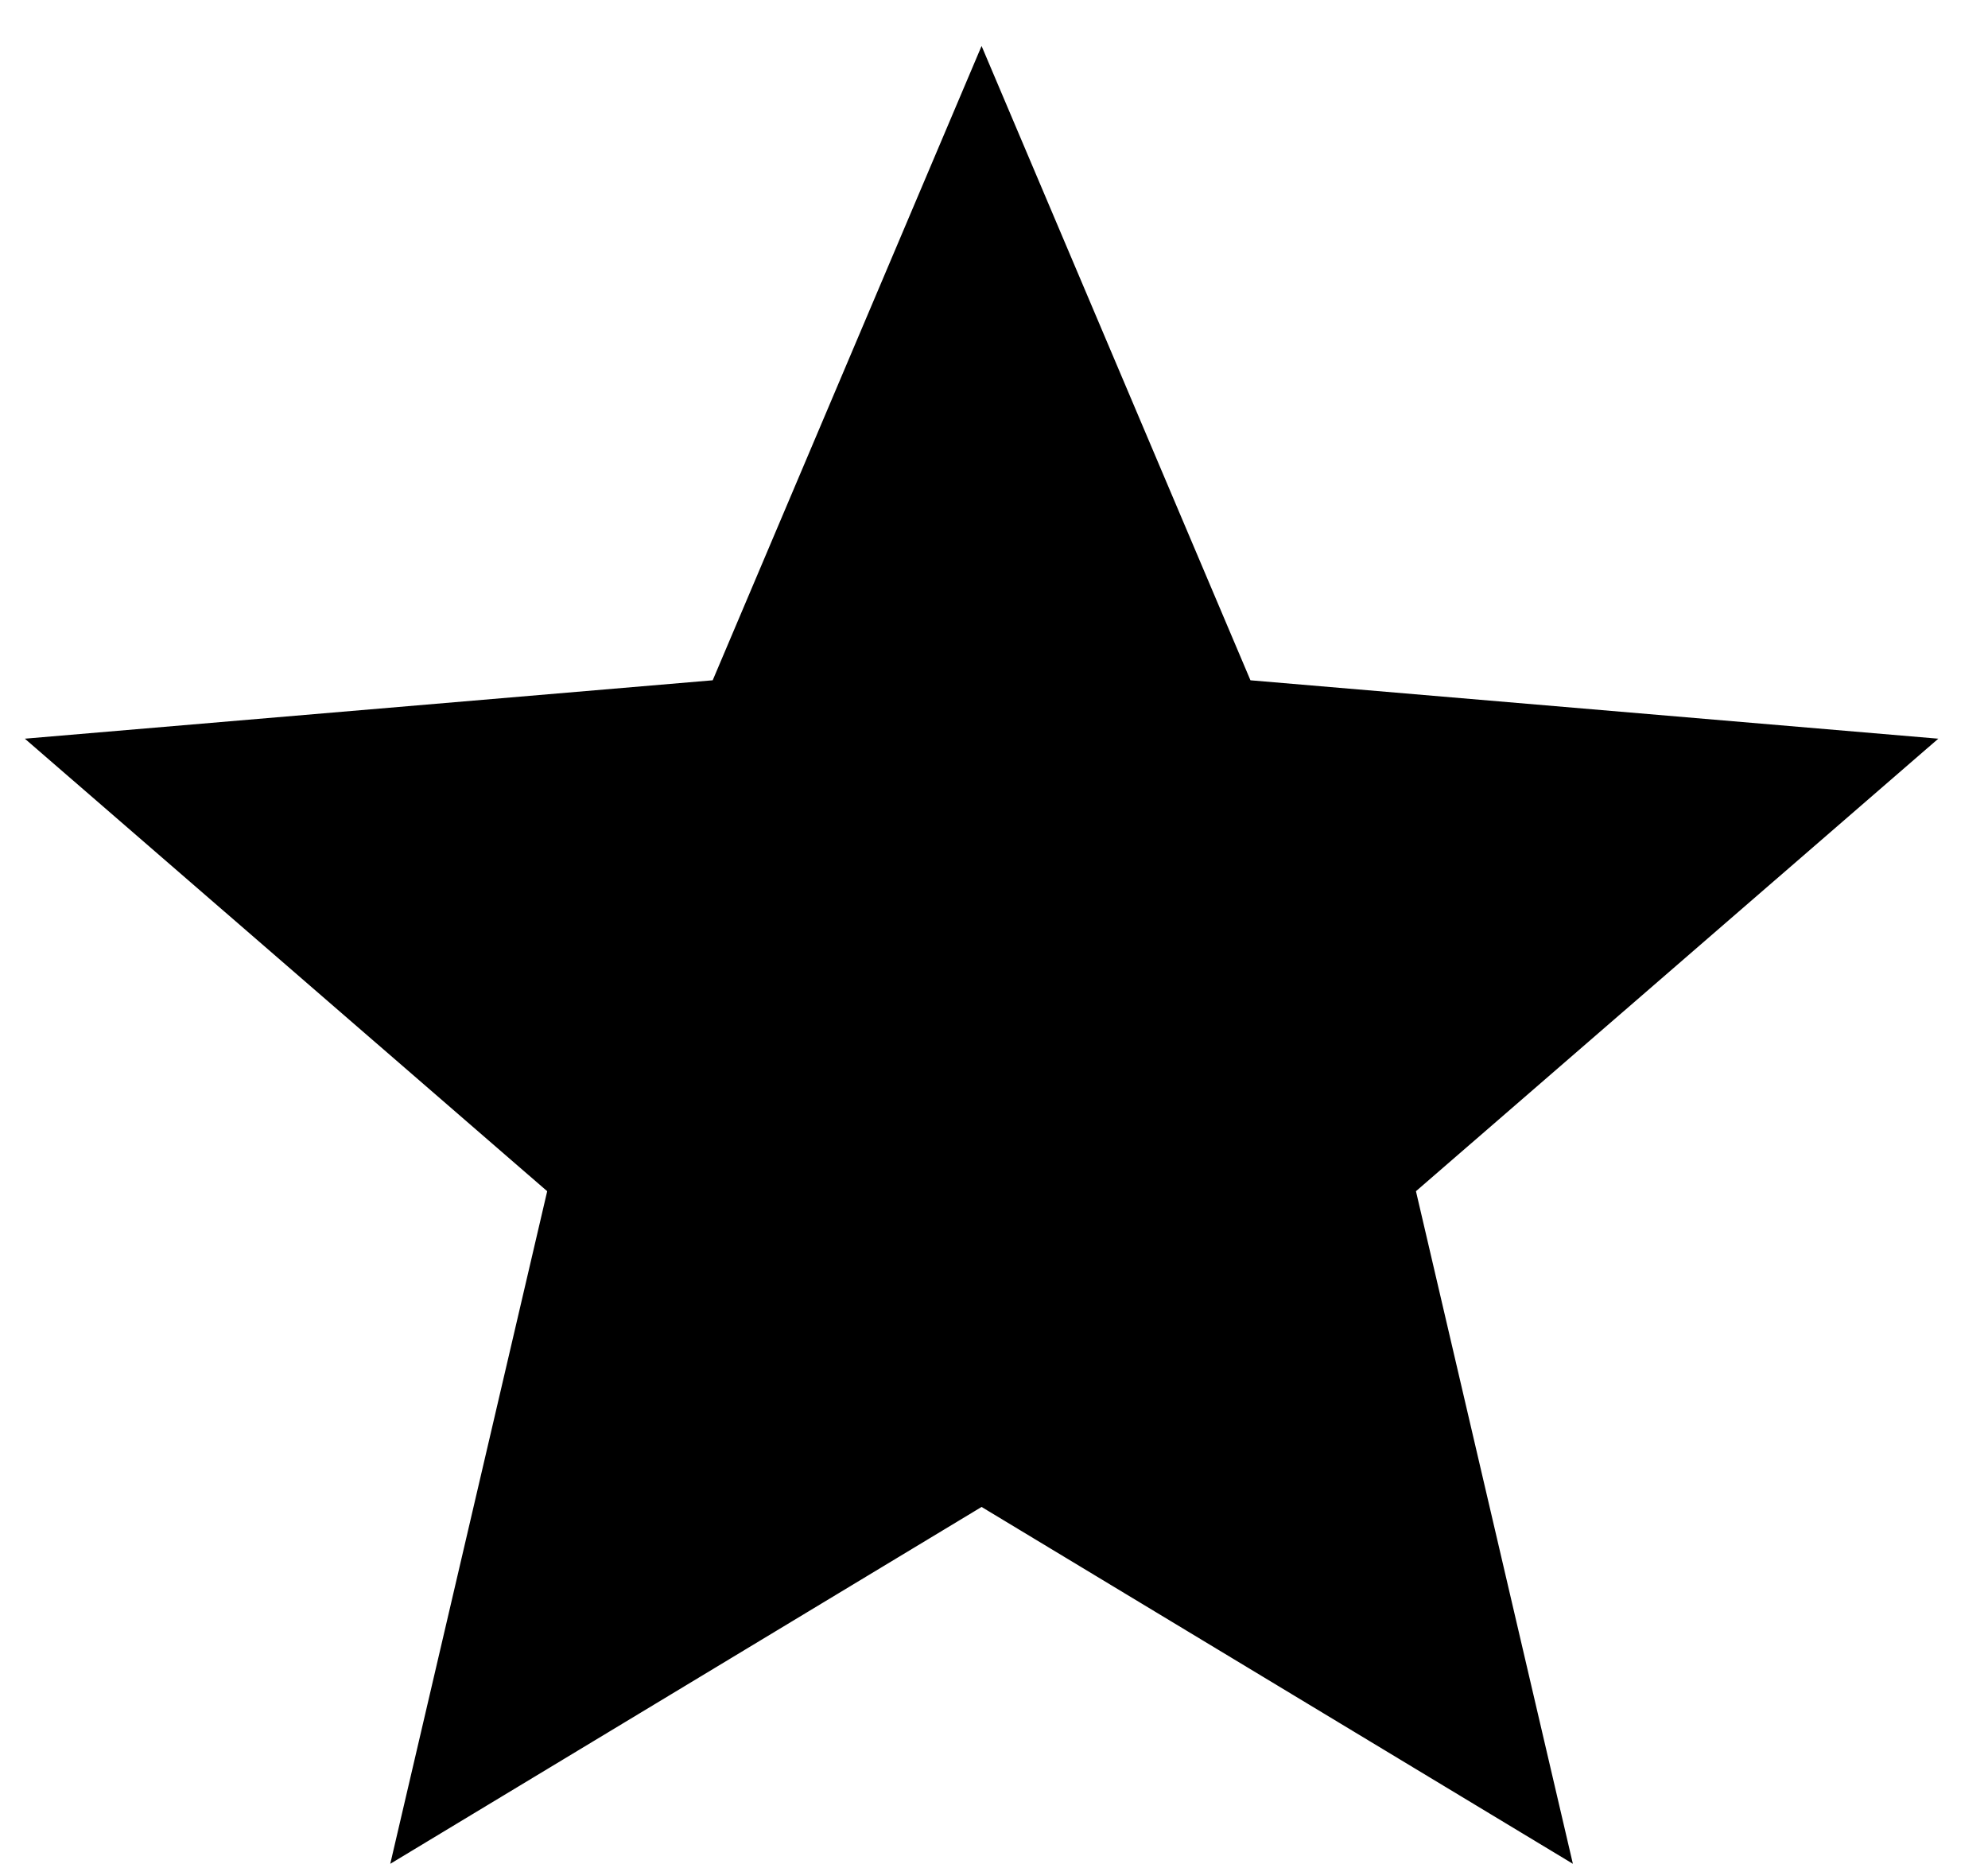
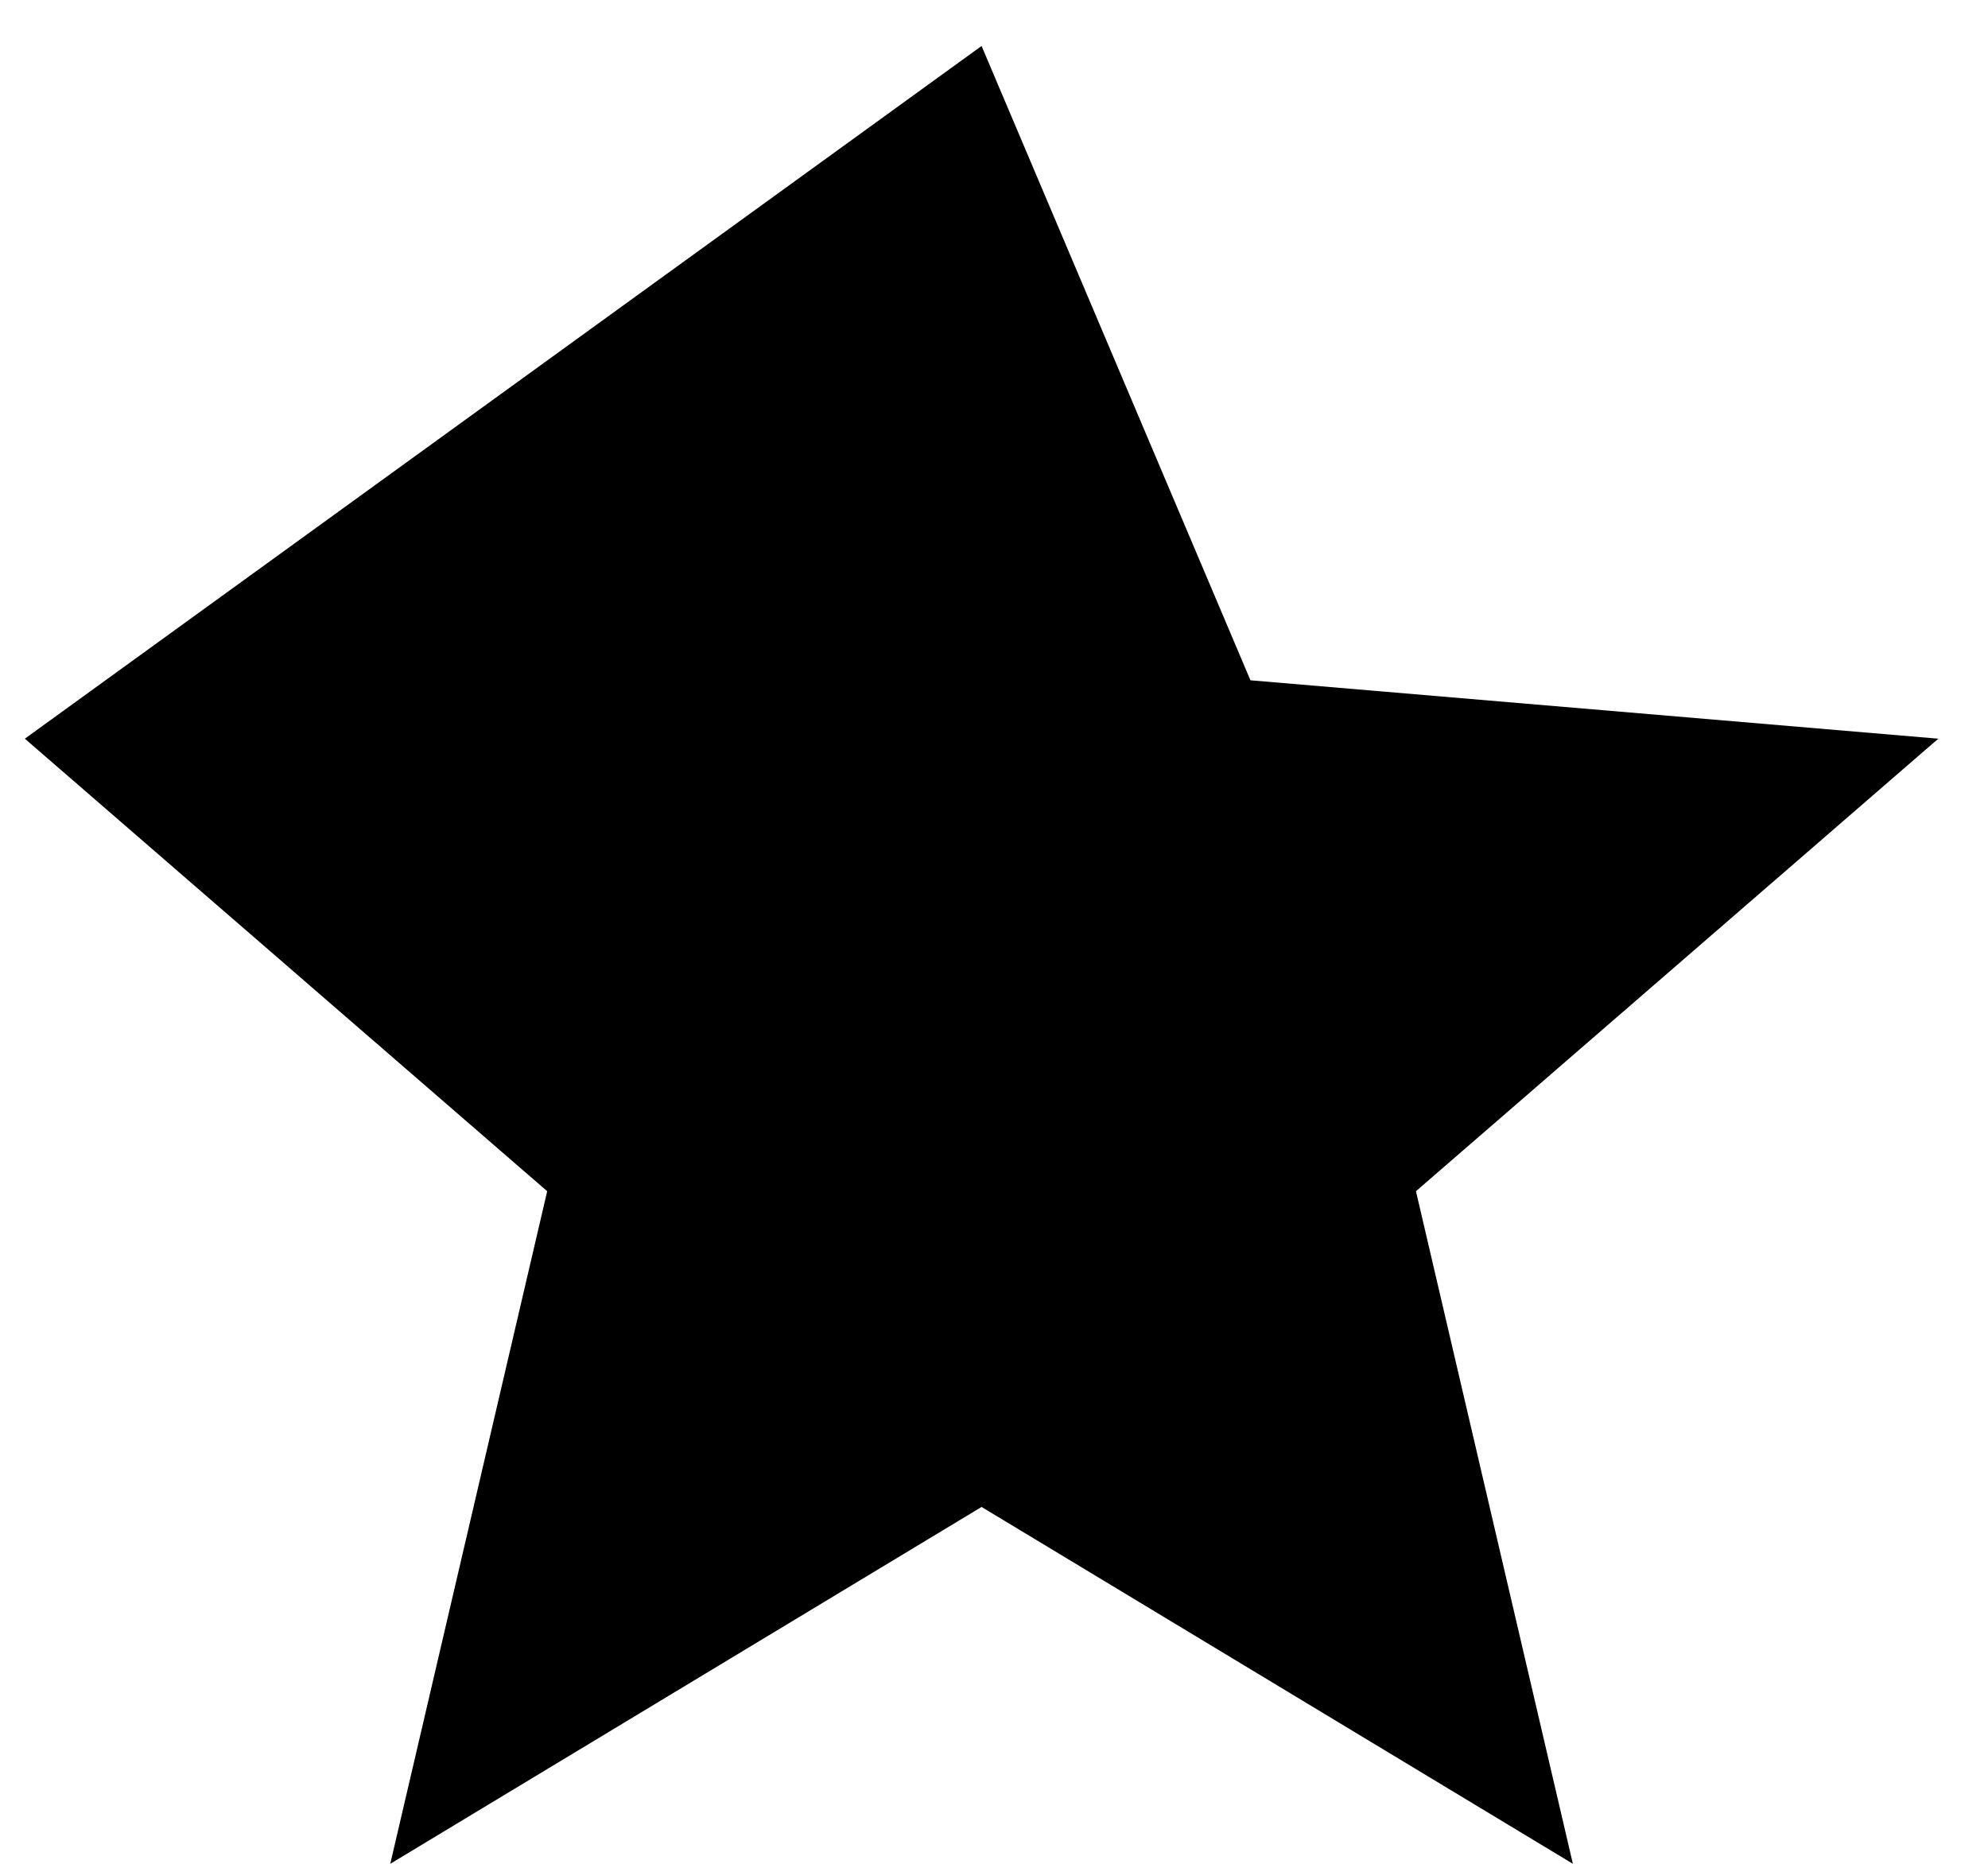
<svg xmlns="http://www.w3.org/2000/svg" width="16" height="15" viewBox="0 0 16 15" fill="none">
-   <path d="M7.9 12.128L12.659 15L11.396 9.587L15.6 5.945L10.064 5.475L7.9 0.37L5.736 5.475L0.2 5.945L4.404 9.587L3.141 15L7.9 12.128Z" fill="black" />
+   <path d="M7.9 12.128L12.659 15L11.396 9.587L15.6 5.945L10.064 5.475L7.9 0.37L0.2 5.945L4.404 9.587L3.141 15L7.9 12.128Z" fill="black" />
</svg>